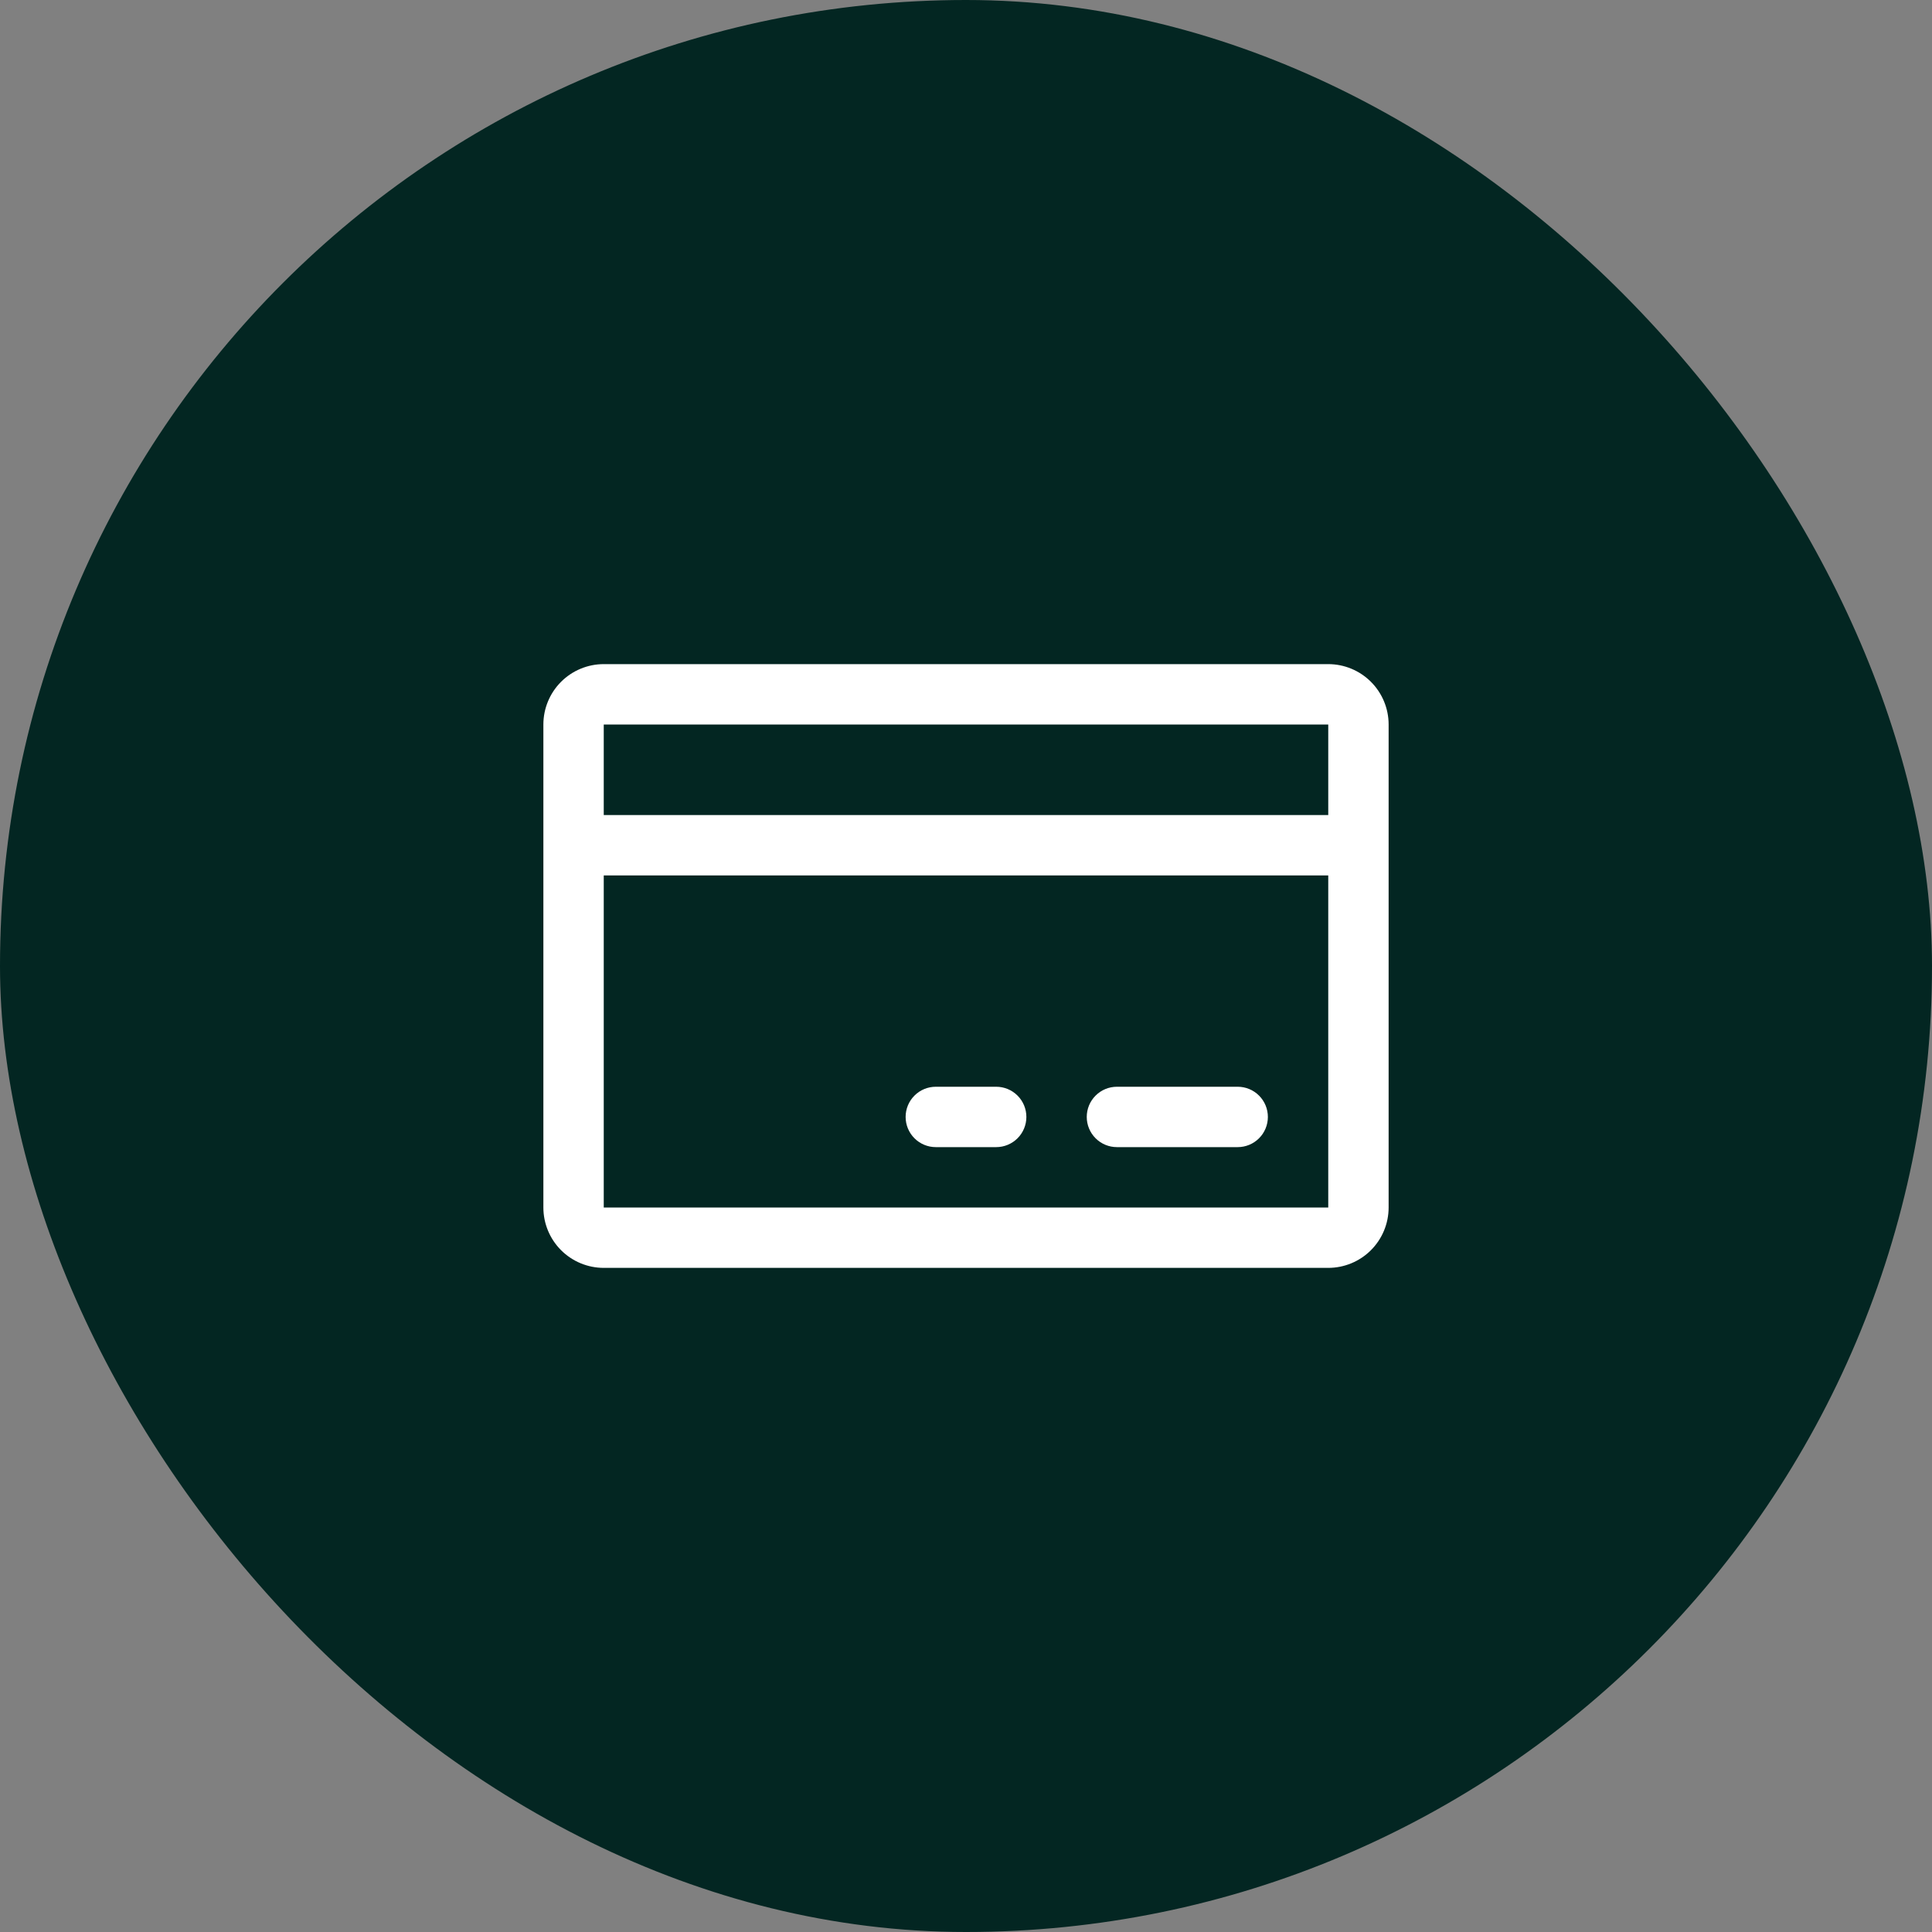
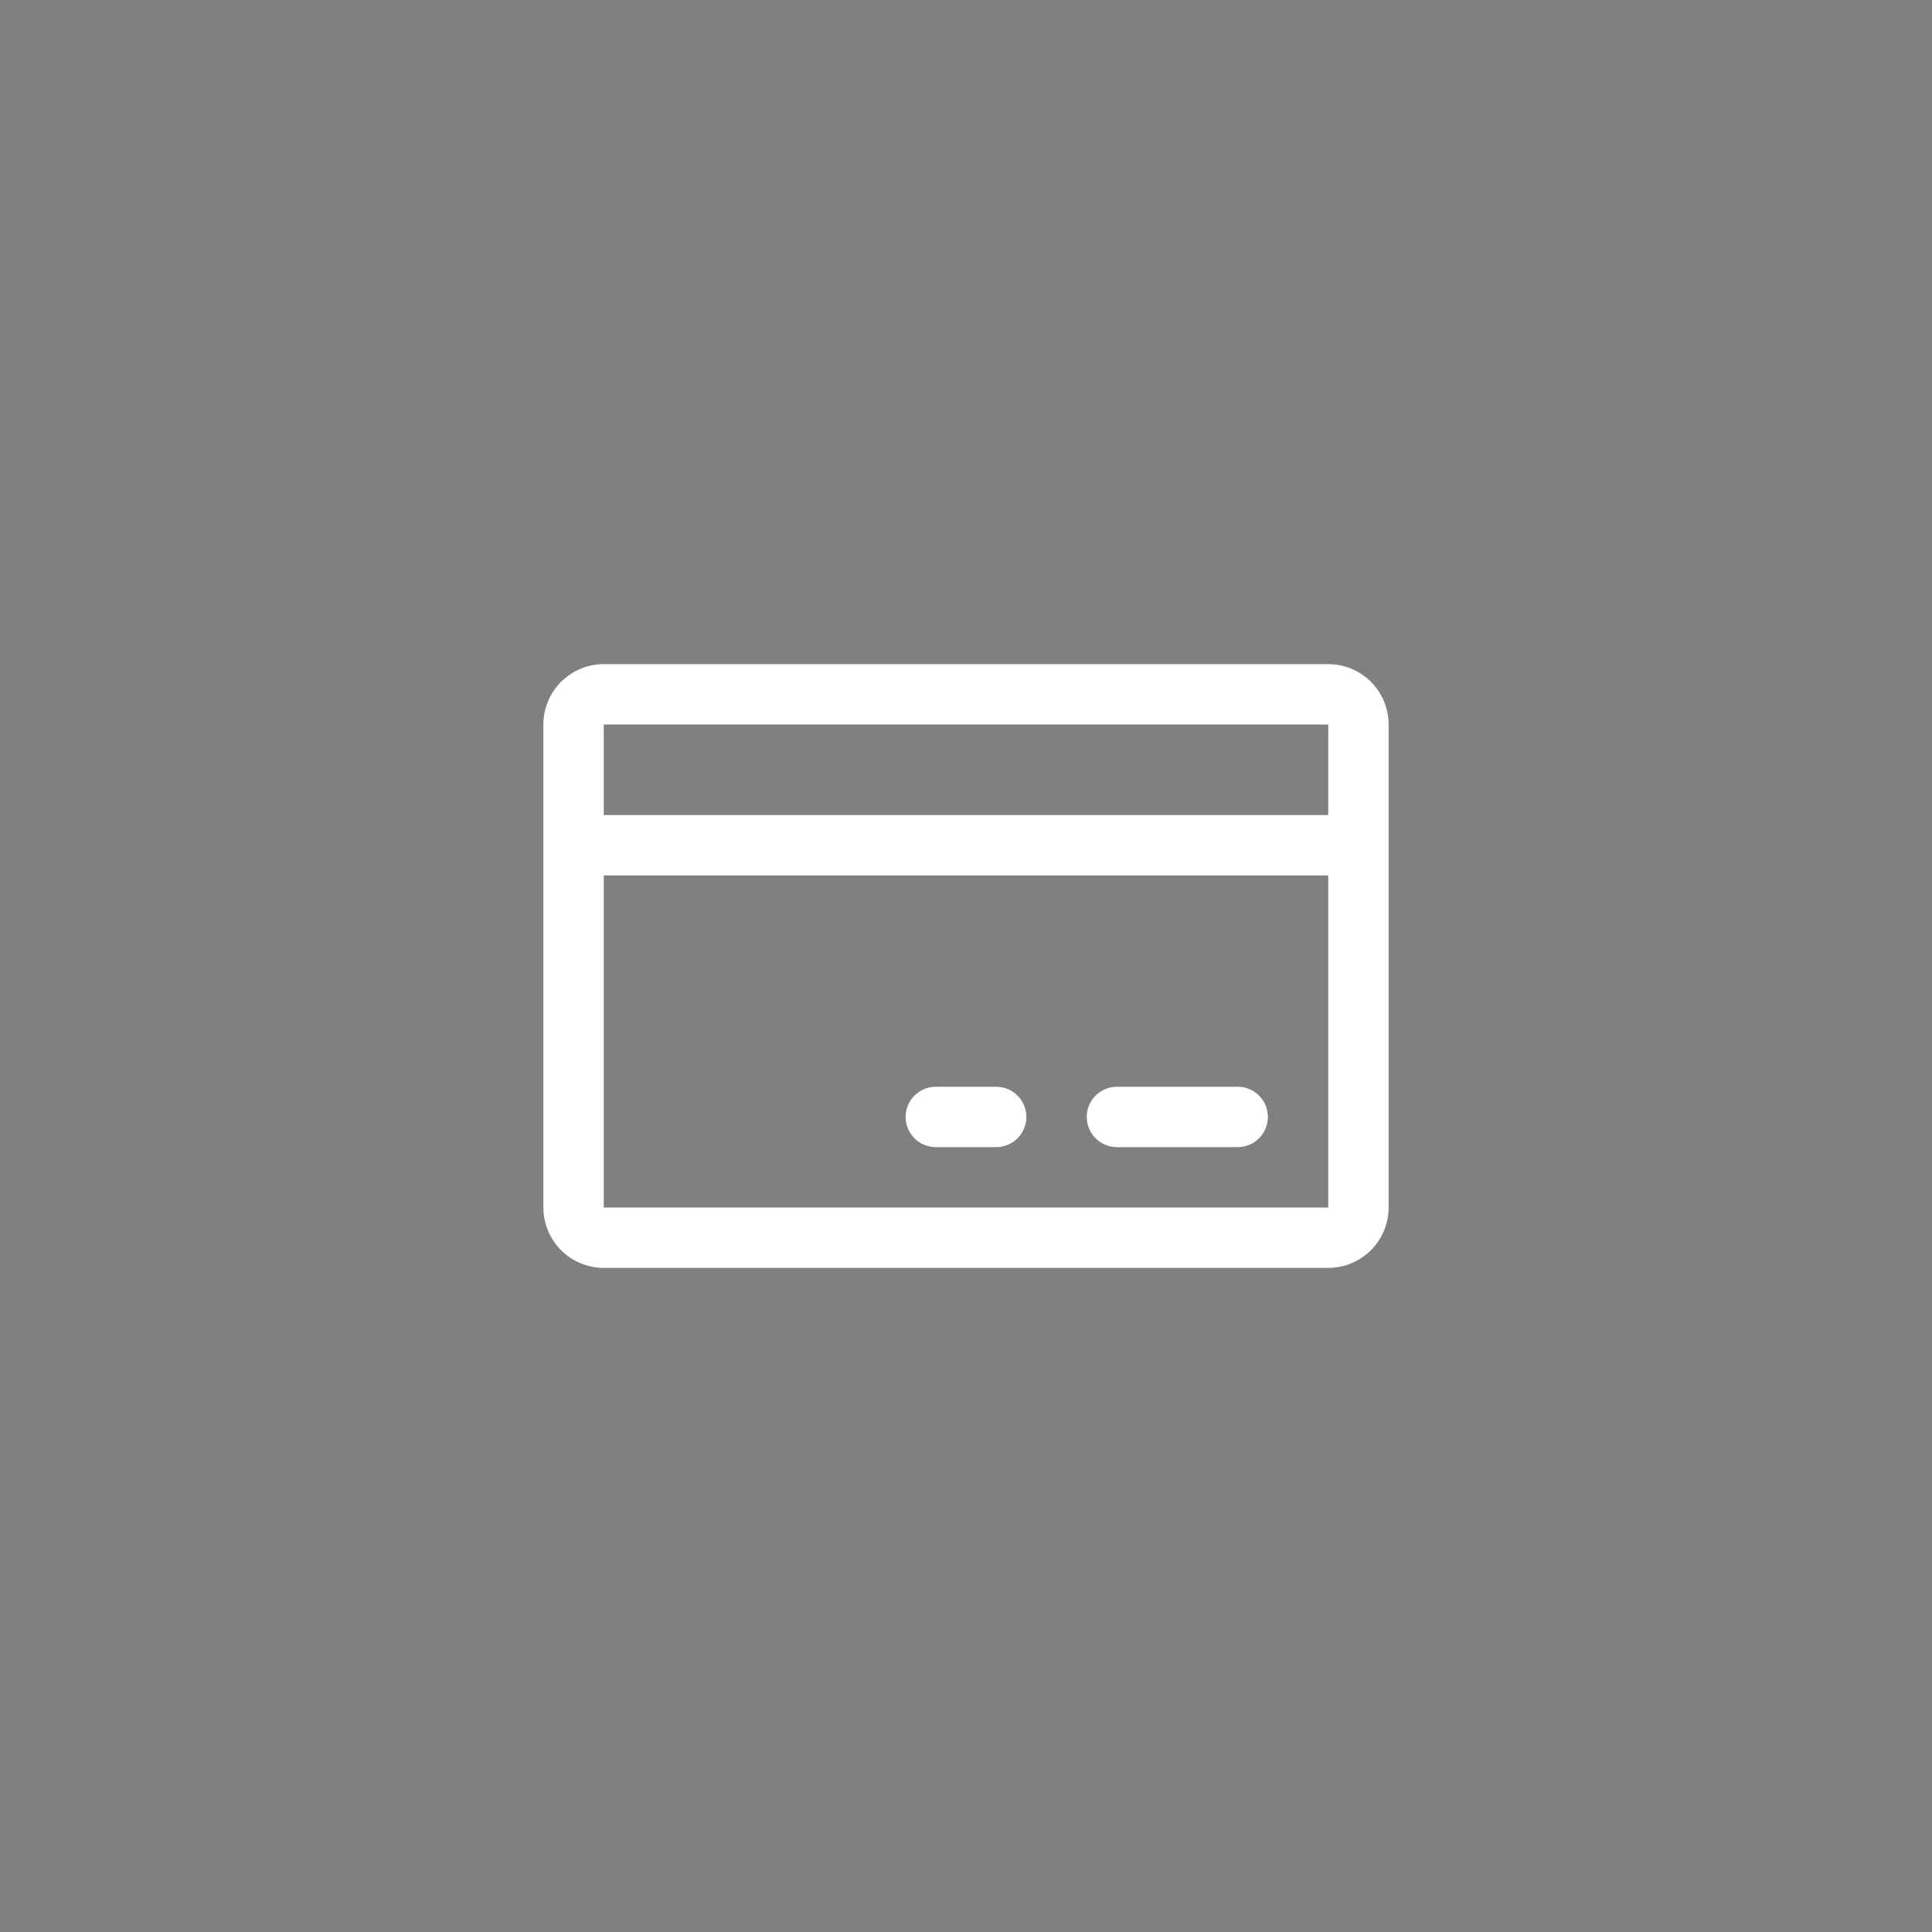
<svg xmlns="http://www.w3.org/2000/svg" width="64" height="64" viewBox="0 0 64 64" fill="none">
  <rect x="0" y="0" width="64" height="64" fill="#808080" stroke="none" />
-   <rect width="64" height="64" rx="32" fill="#032622" />
  <path d="M44 22H20C19.47 22 18.961 22.211 18.586 22.586C18.211 22.961 18 23.47 18 24V40C18 40.53 18.211 41.039 18.586 41.414C18.961 41.789 19.47 42 20 42H44C44.53 42 45.039 41.789 45.414 41.414C45.789 41.039 46 40.53 46 40V24C46 23.47 45.789 22.961 45.414 22.586C45.039 22.211 44.53 22 44 22ZM44 24V27H20V24H44ZM44 40H20V29H44V40ZM42 37C42 37.265 41.895 37.52 41.707 37.707C41.52 37.895 41.265 38 41 38H37C36.735 38 36.48 37.895 36.293 37.707C36.105 37.52 36 37.265 36 37C36 36.735 36.105 36.48 36.293 36.293C36.48 36.105 36.735 36 37 36H41C41.265 36 41.52 36.105 41.707 36.293C41.895 36.48 42 36.735 42 37ZM34 37C34 37.265 33.895 37.52 33.707 37.707C33.52 37.895 33.265 38 33 38H31C30.735 38 30.48 37.895 30.293 37.707C30.105 37.52 30 37.265 30 37C30 36.735 30.105 36.48 30.293 36.293C30.48 36.105 30.735 36 31 36H33C33.265 36 33.52 36.105 33.707 36.293C33.895 36.48 34 36.735 34 37Z" fill="white" />
</svg>